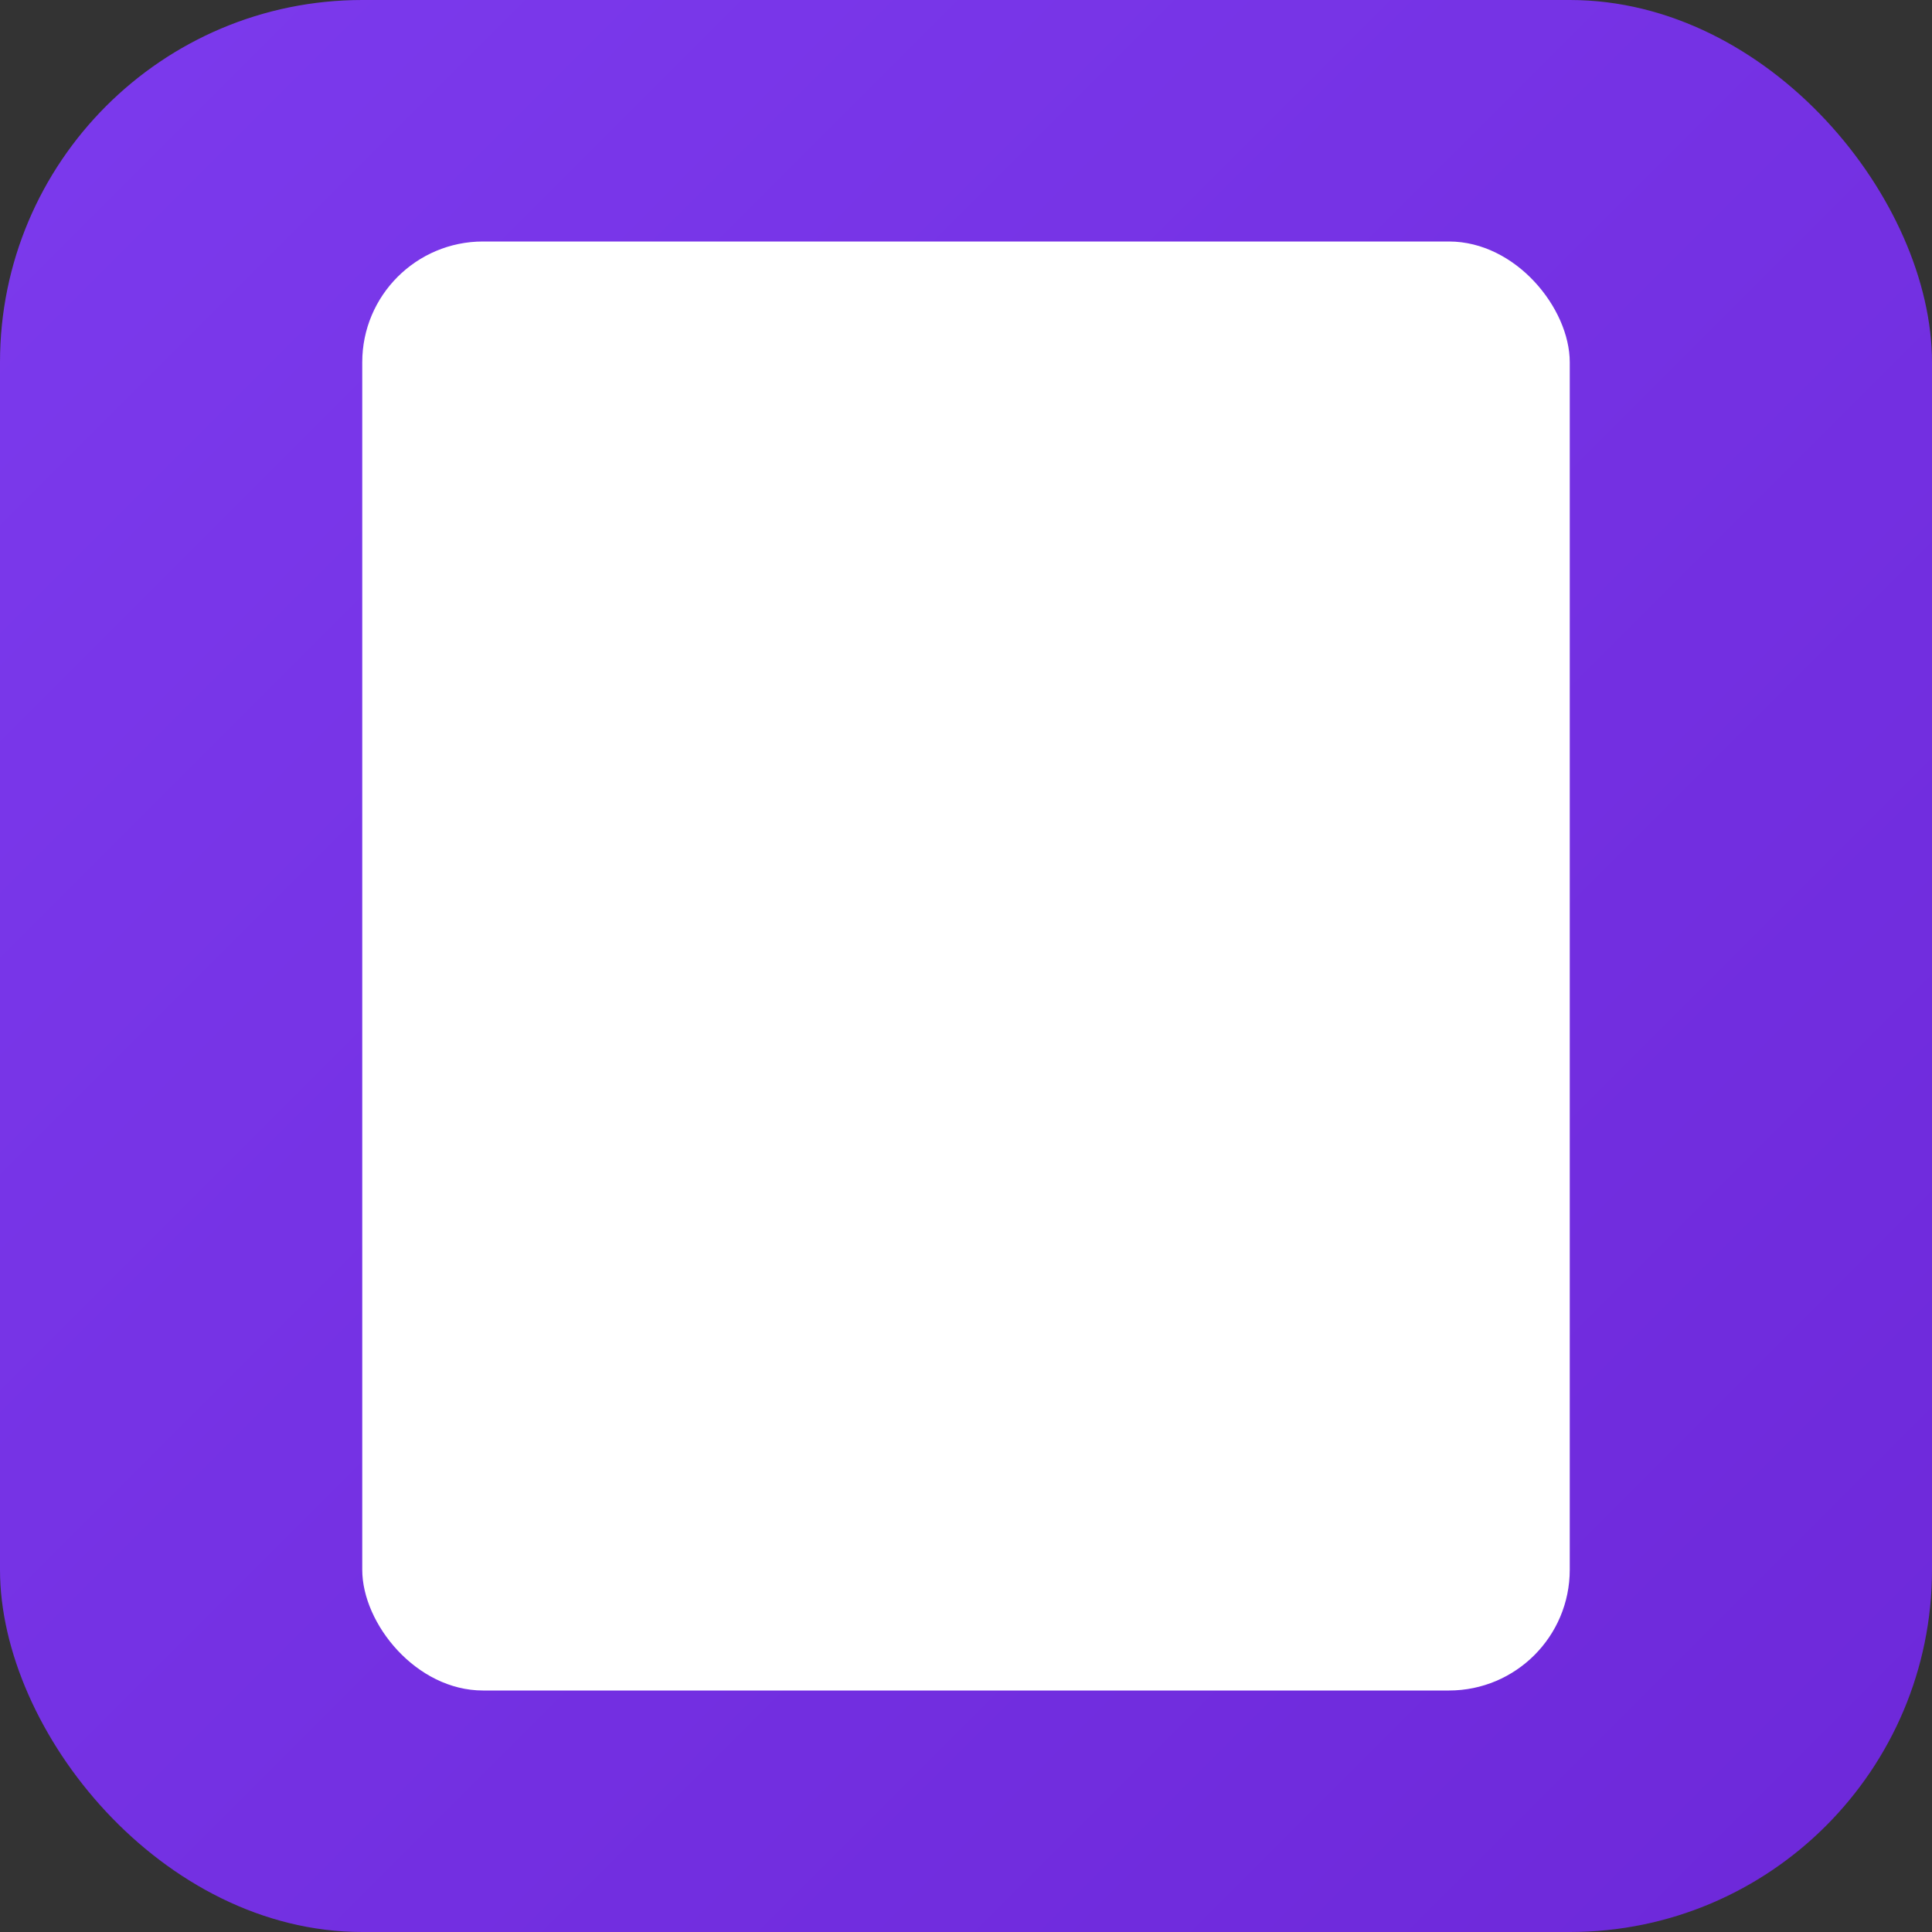
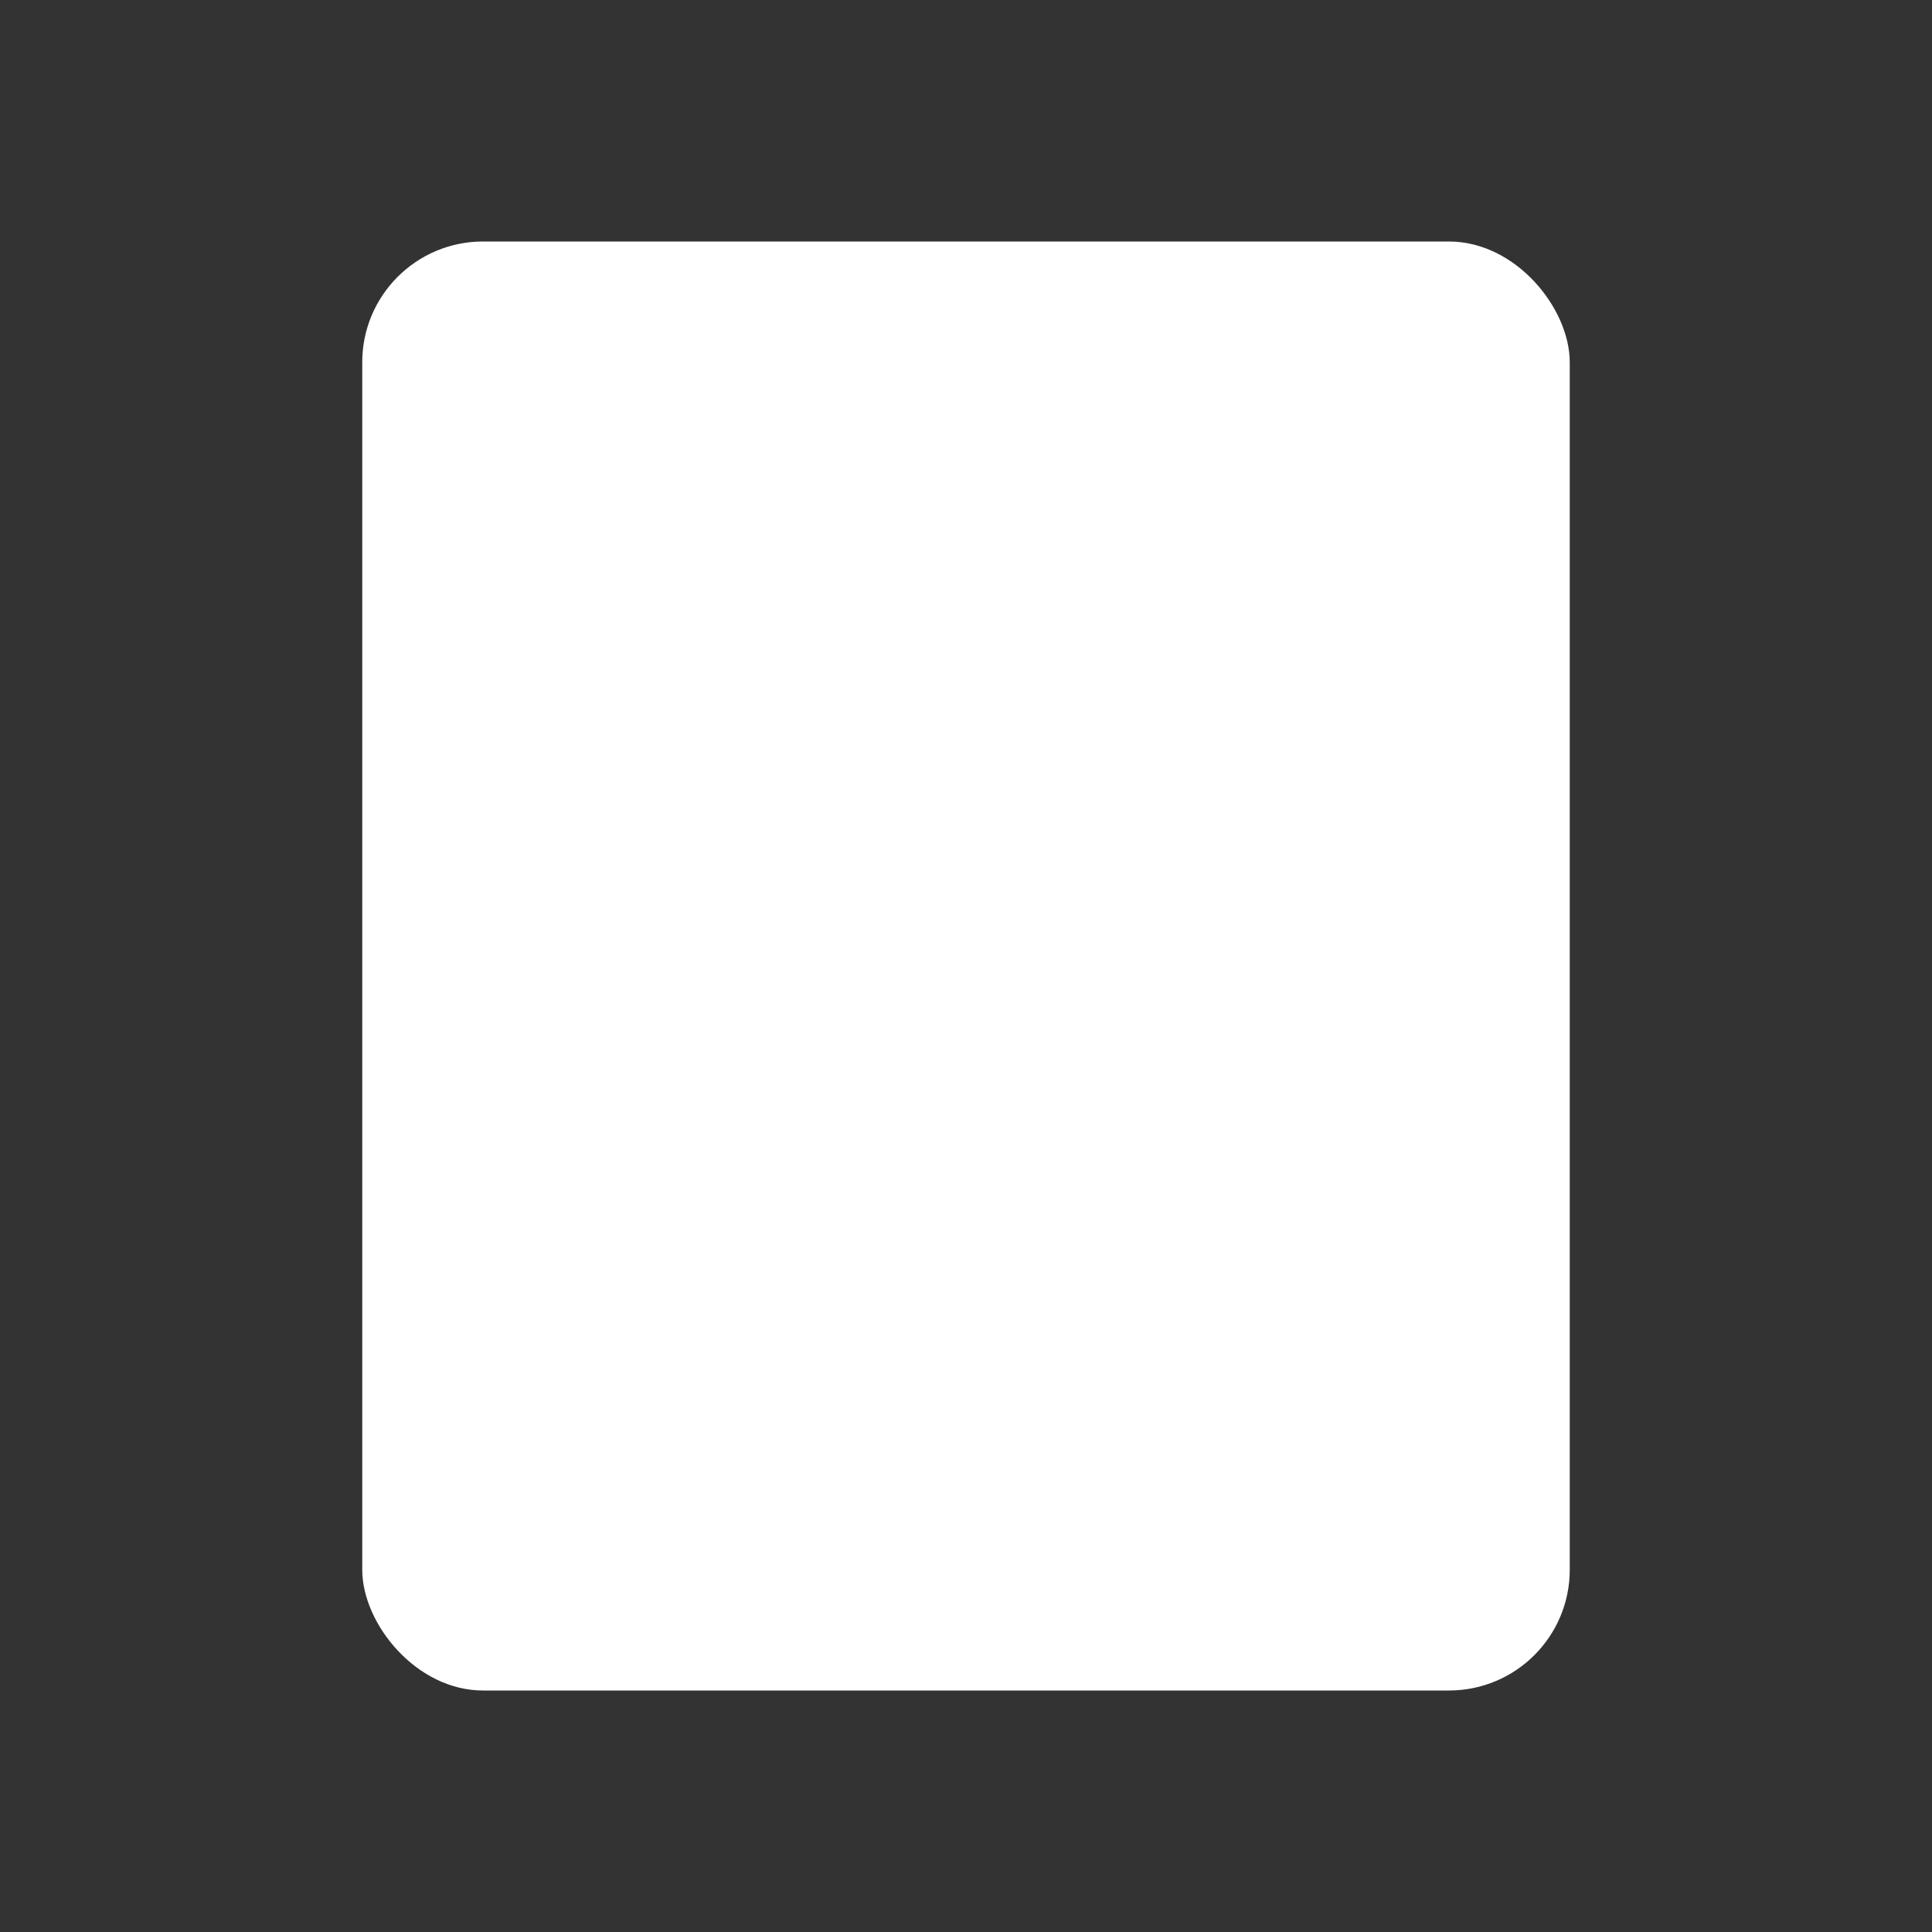
<svg xmlns="http://www.w3.org/2000/svg" viewBox="0 0 32 32" width="32" height="32">
  <rect x="0" y="0" width="32" height="32" fill="#333333" stroke="none" />
  <defs>
    <linearGradient id="bgGrad" x1="0%" y1="0%" x2="100%" y2="100%">
      <stop offset="0%" style="stop-color:#7c3aed" />
      <stop offset="100%" style="stop-color:#6d28d9" />
    </linearGradient>
  </defs>
-   <rect width="32" height="32" rx="6" fill="url(#bgGrad)" />
  <g transform="translate(0, 0)">
    <rect x="6" y="4" width="20" height="24" rx="2" fill="#ffffff" />
    <line x1="10" y1="8" x2="22" y2="8" stroke="white" stroke-width="1.5" opacity="0.5" />
    <line x1="10" y1="12" x2="22" y2="12" stroke="white" stroke-width="1.5" opacity="0.5" />
-     <line x1="10" y1="16" x2="22" y2="16" stroke="white" stroke-width="1.5" opacity="0.5" />
    <line x1="10" y1="20" x2="22" y2="20" stroke="white" stroke-width="1.5" opacity="0.5" />
  </g>
</svg>